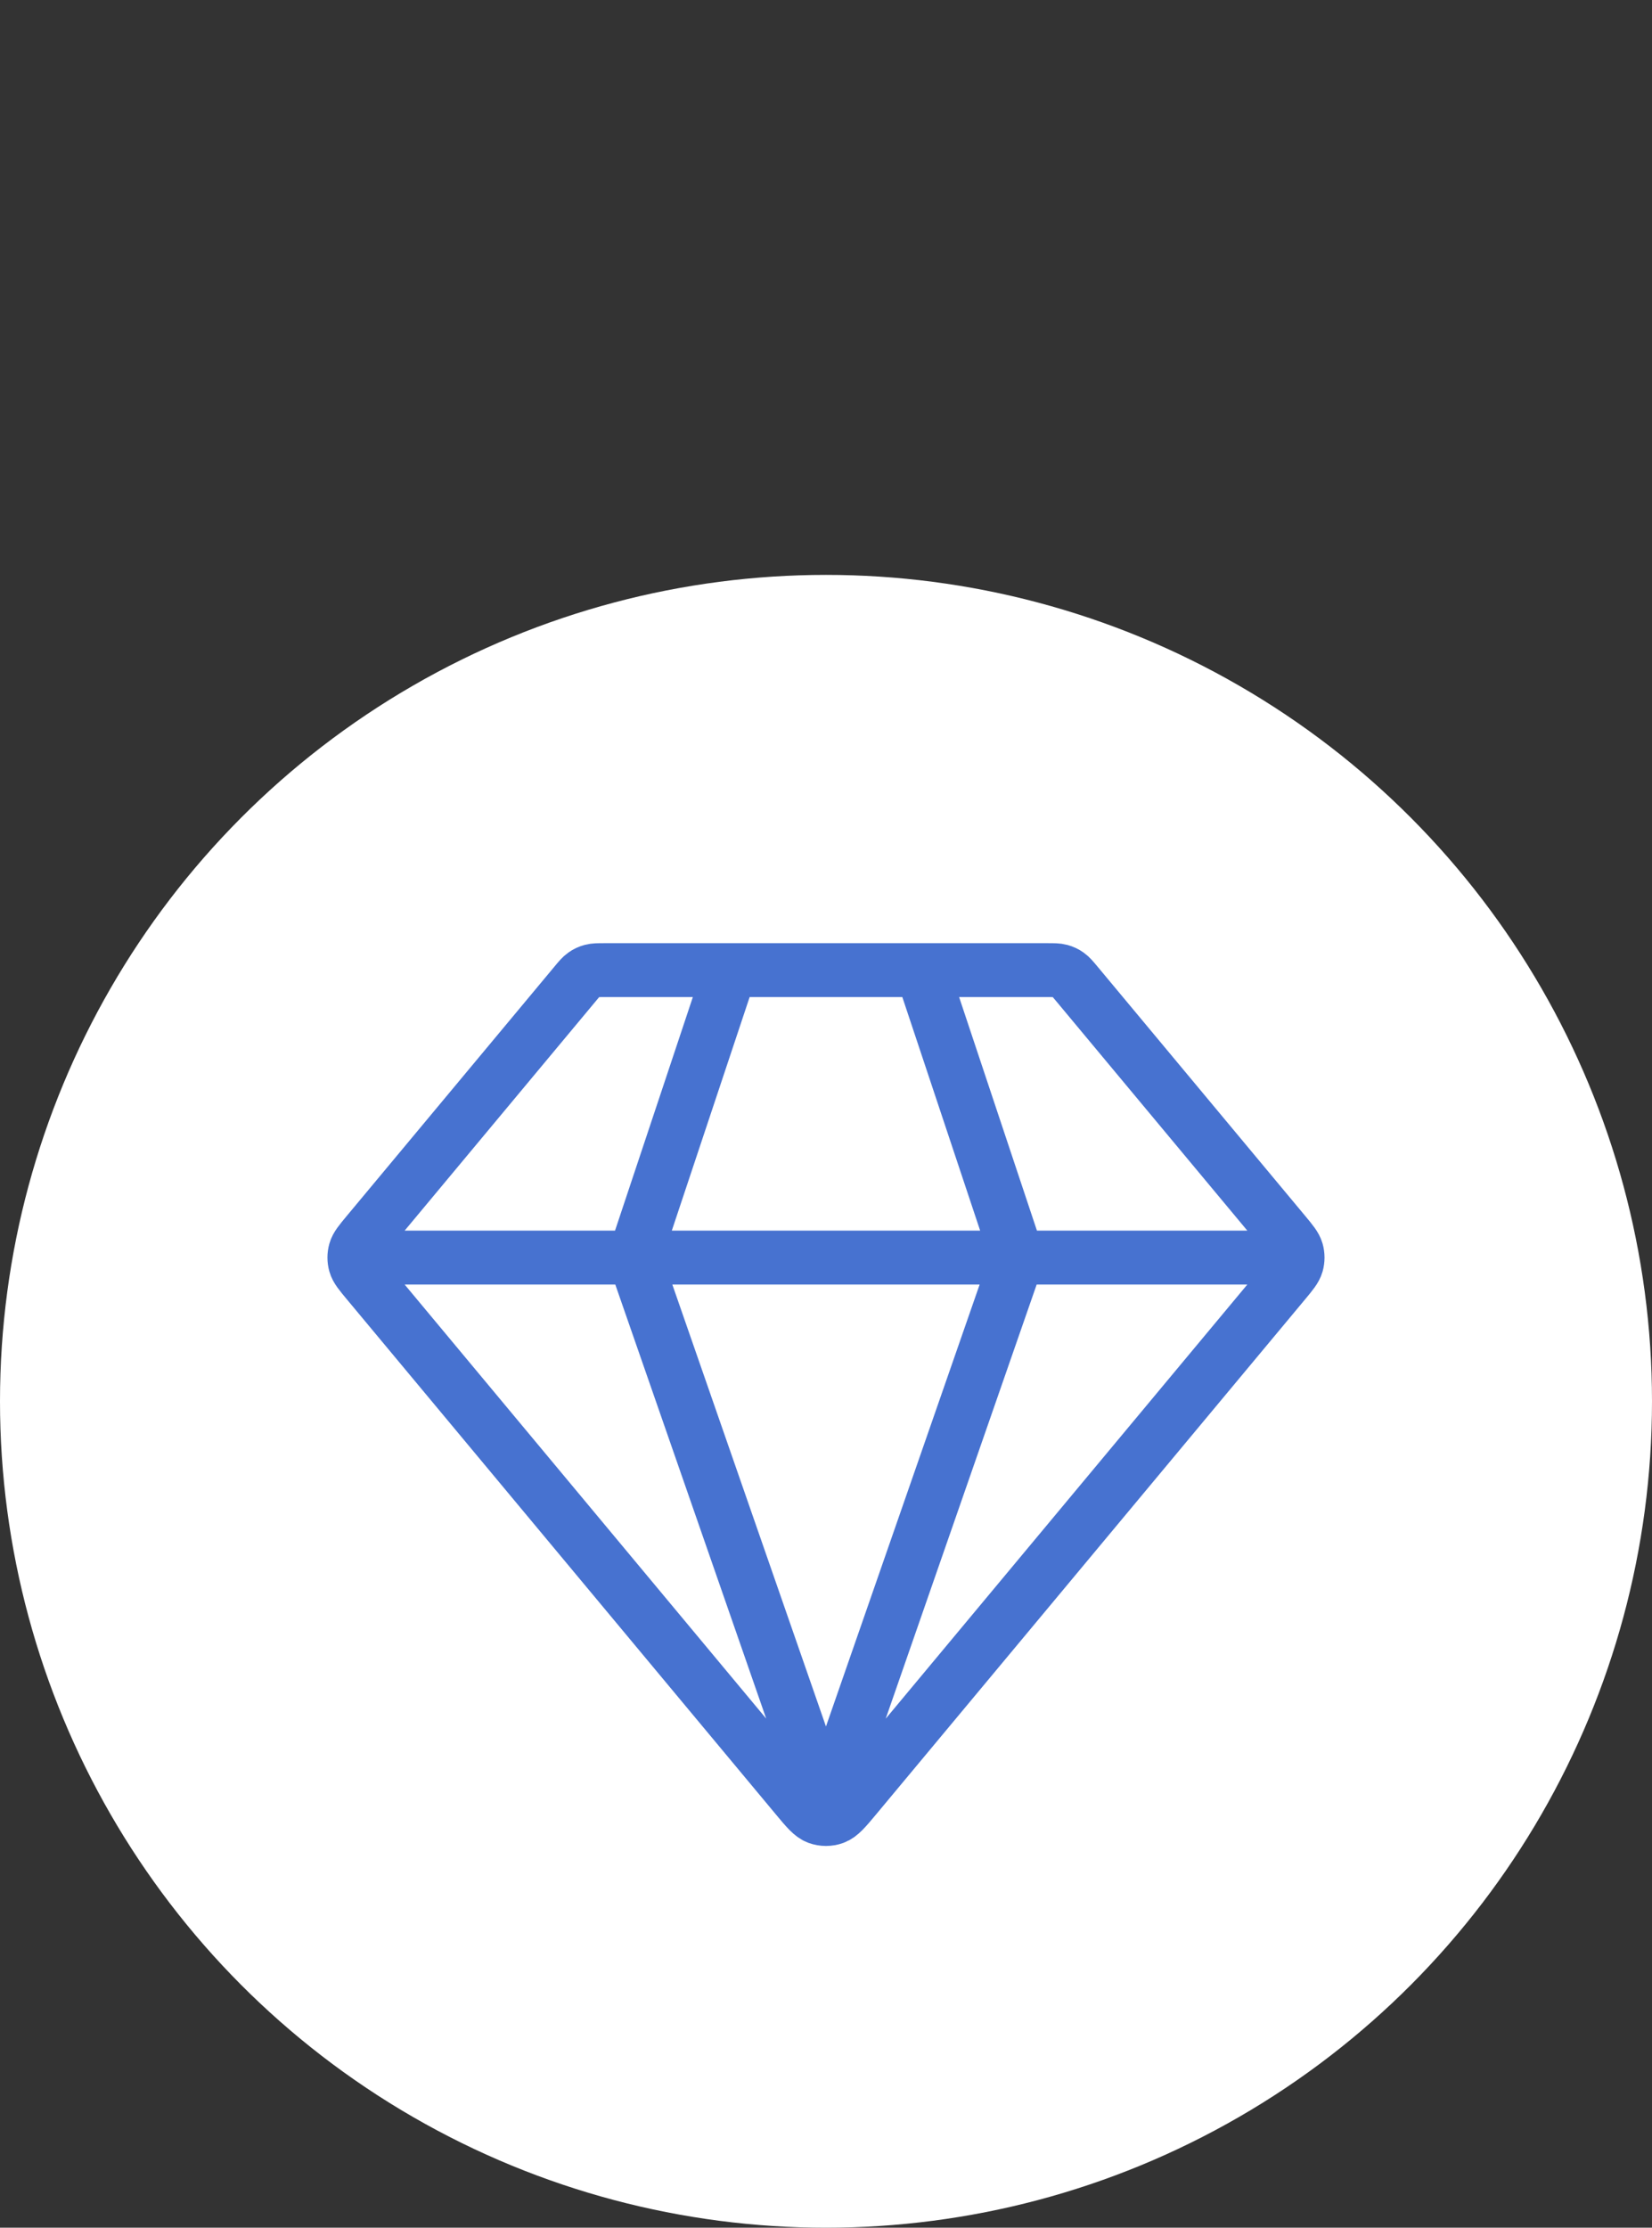
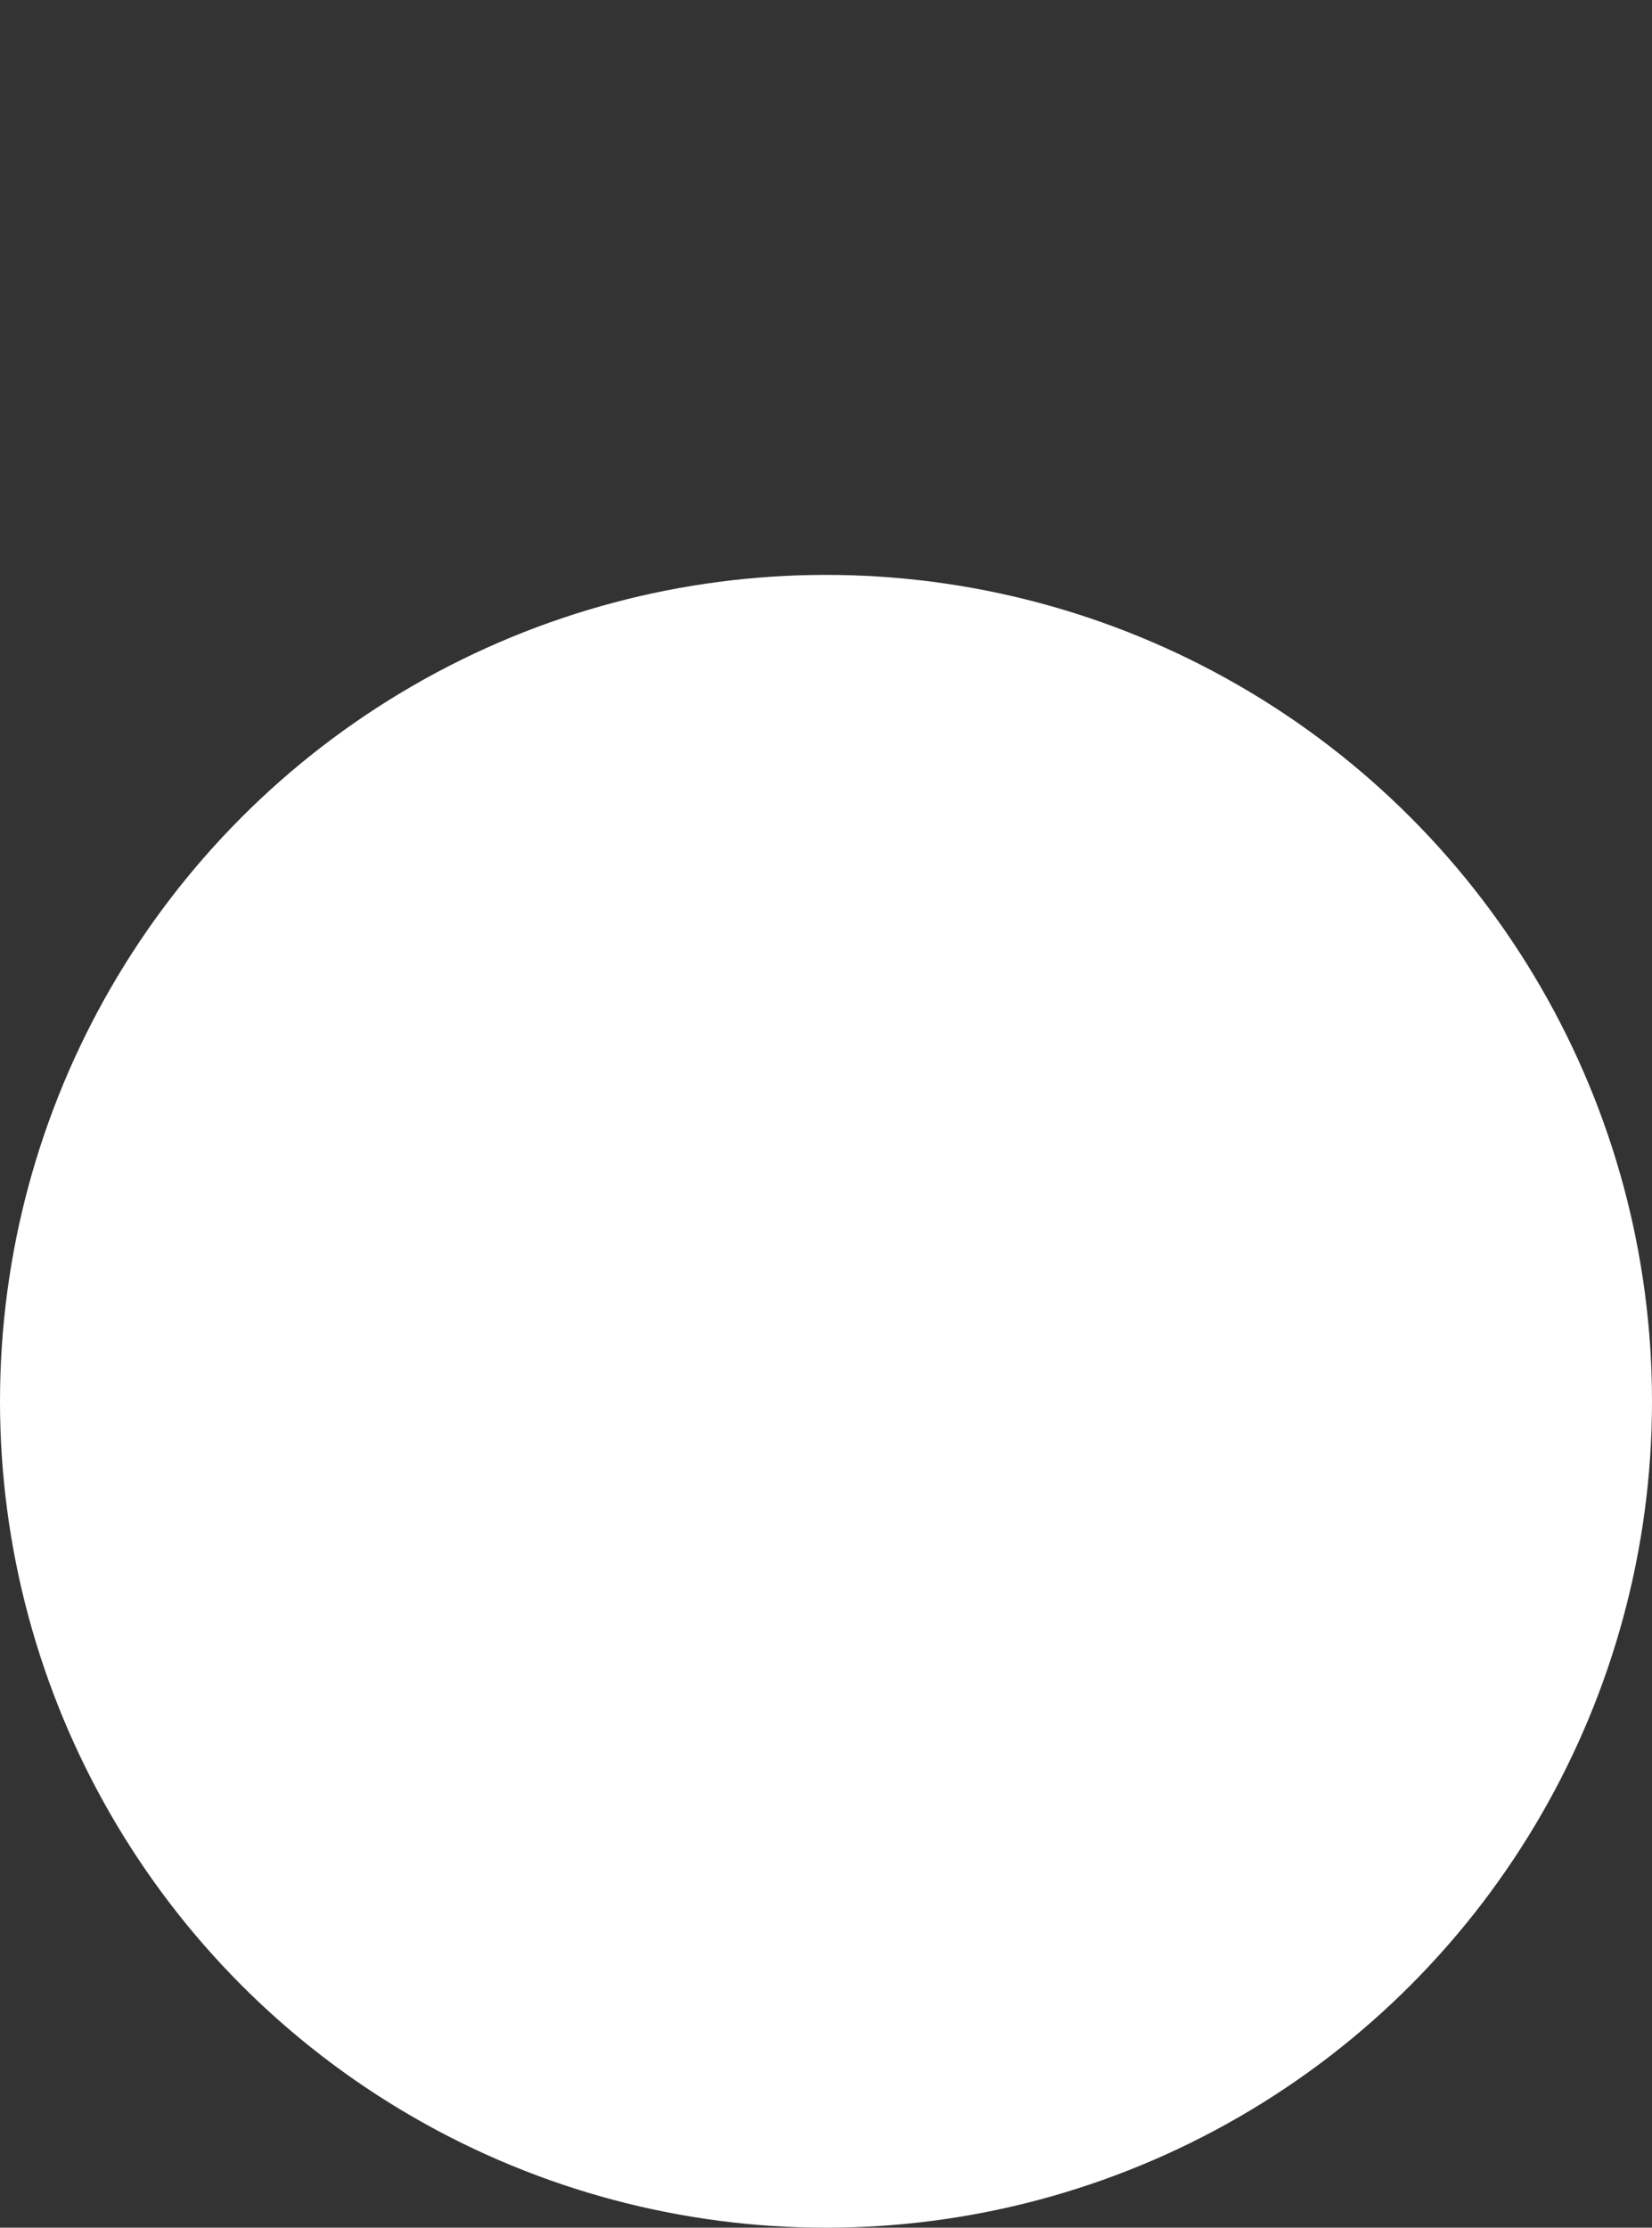
<svg xmlns="http://www.w3.org/2000/svg" width="46" height="62" viewBox="0 0 46 62" fill="none">
  <rect x="0" y="0" width="46" height="62" fill="#333333" stroke="none" />
  <circle cx="23" cy="39" r="23" fill="white" />
-   <path d="M10.333 35H35.666M20.333 27L17.666 35L22.999 50.333L28.333 35L25.666 27M23.819 50.017L35.764 35.683C35.966 35.44 36.067 35.319 36.106 35.183C36.14 35.063 36.14 34.937 36.106 34.817C36.067 34.681 35.966 34.56 35.764 34.317L29.986 27.384C29.868 27.243 29.809 27.172 29.738 27.122C29.674 27.076 29.602 27.043 29.527 27.023C29.442 27 29.35 27 29.166 27H16.832C16.649 27 16.557 27 16.472 27.023C16.396 27.043 16.325 27.076 16.261 27.122C16.189 27.172 16.13 27.243 16.013 27.384L10.235 34.317C10.033 34.56 9.931 34.681 9.893 34.817C9.859 34.937 9.859 35.063 9.893 35.183C9.931 35.319 10.033 35.44 10.235 35.683L22.18 50.017C22.461 50.354 22.602 50.523 22.77 50.585C22.918 50.639 23.081 50.639 23.228 50.585C23.397 50.523 23.537 50.354 23.819 50.017Z" stroke="#4772D0" stroke-width="1.5" stroke-linecap="round" stroke-linejoin="round" />
</svg>